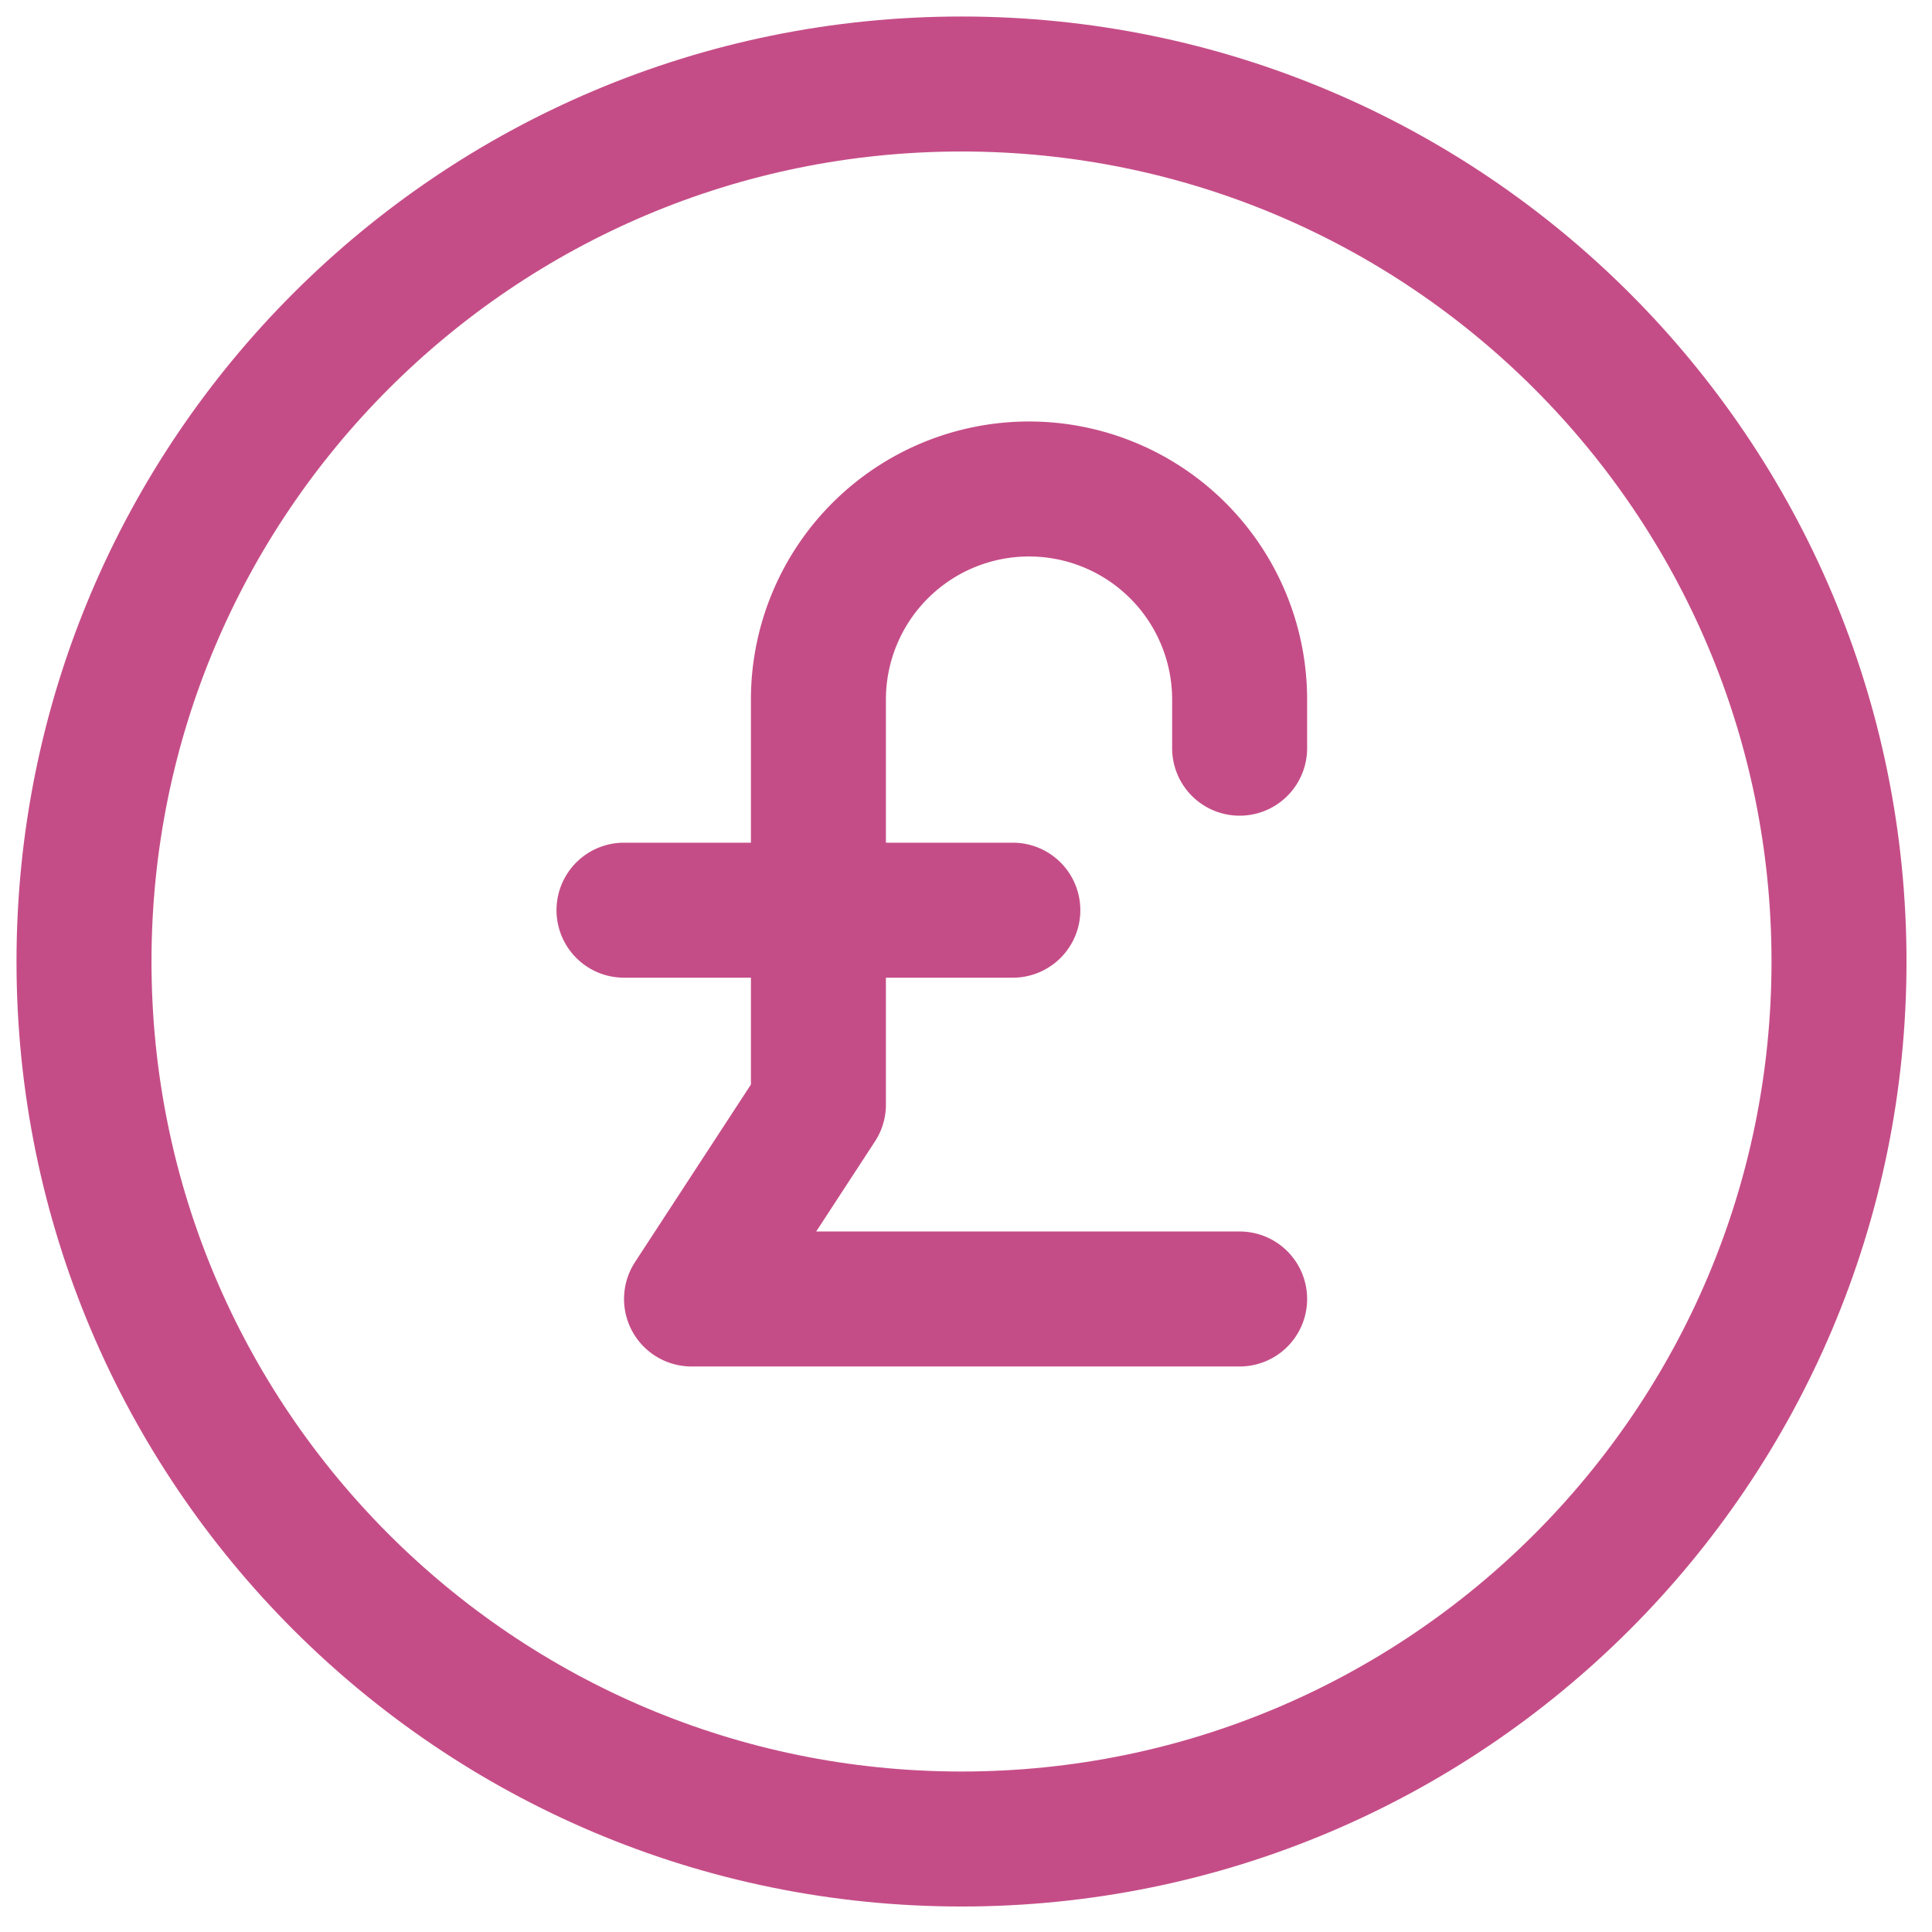
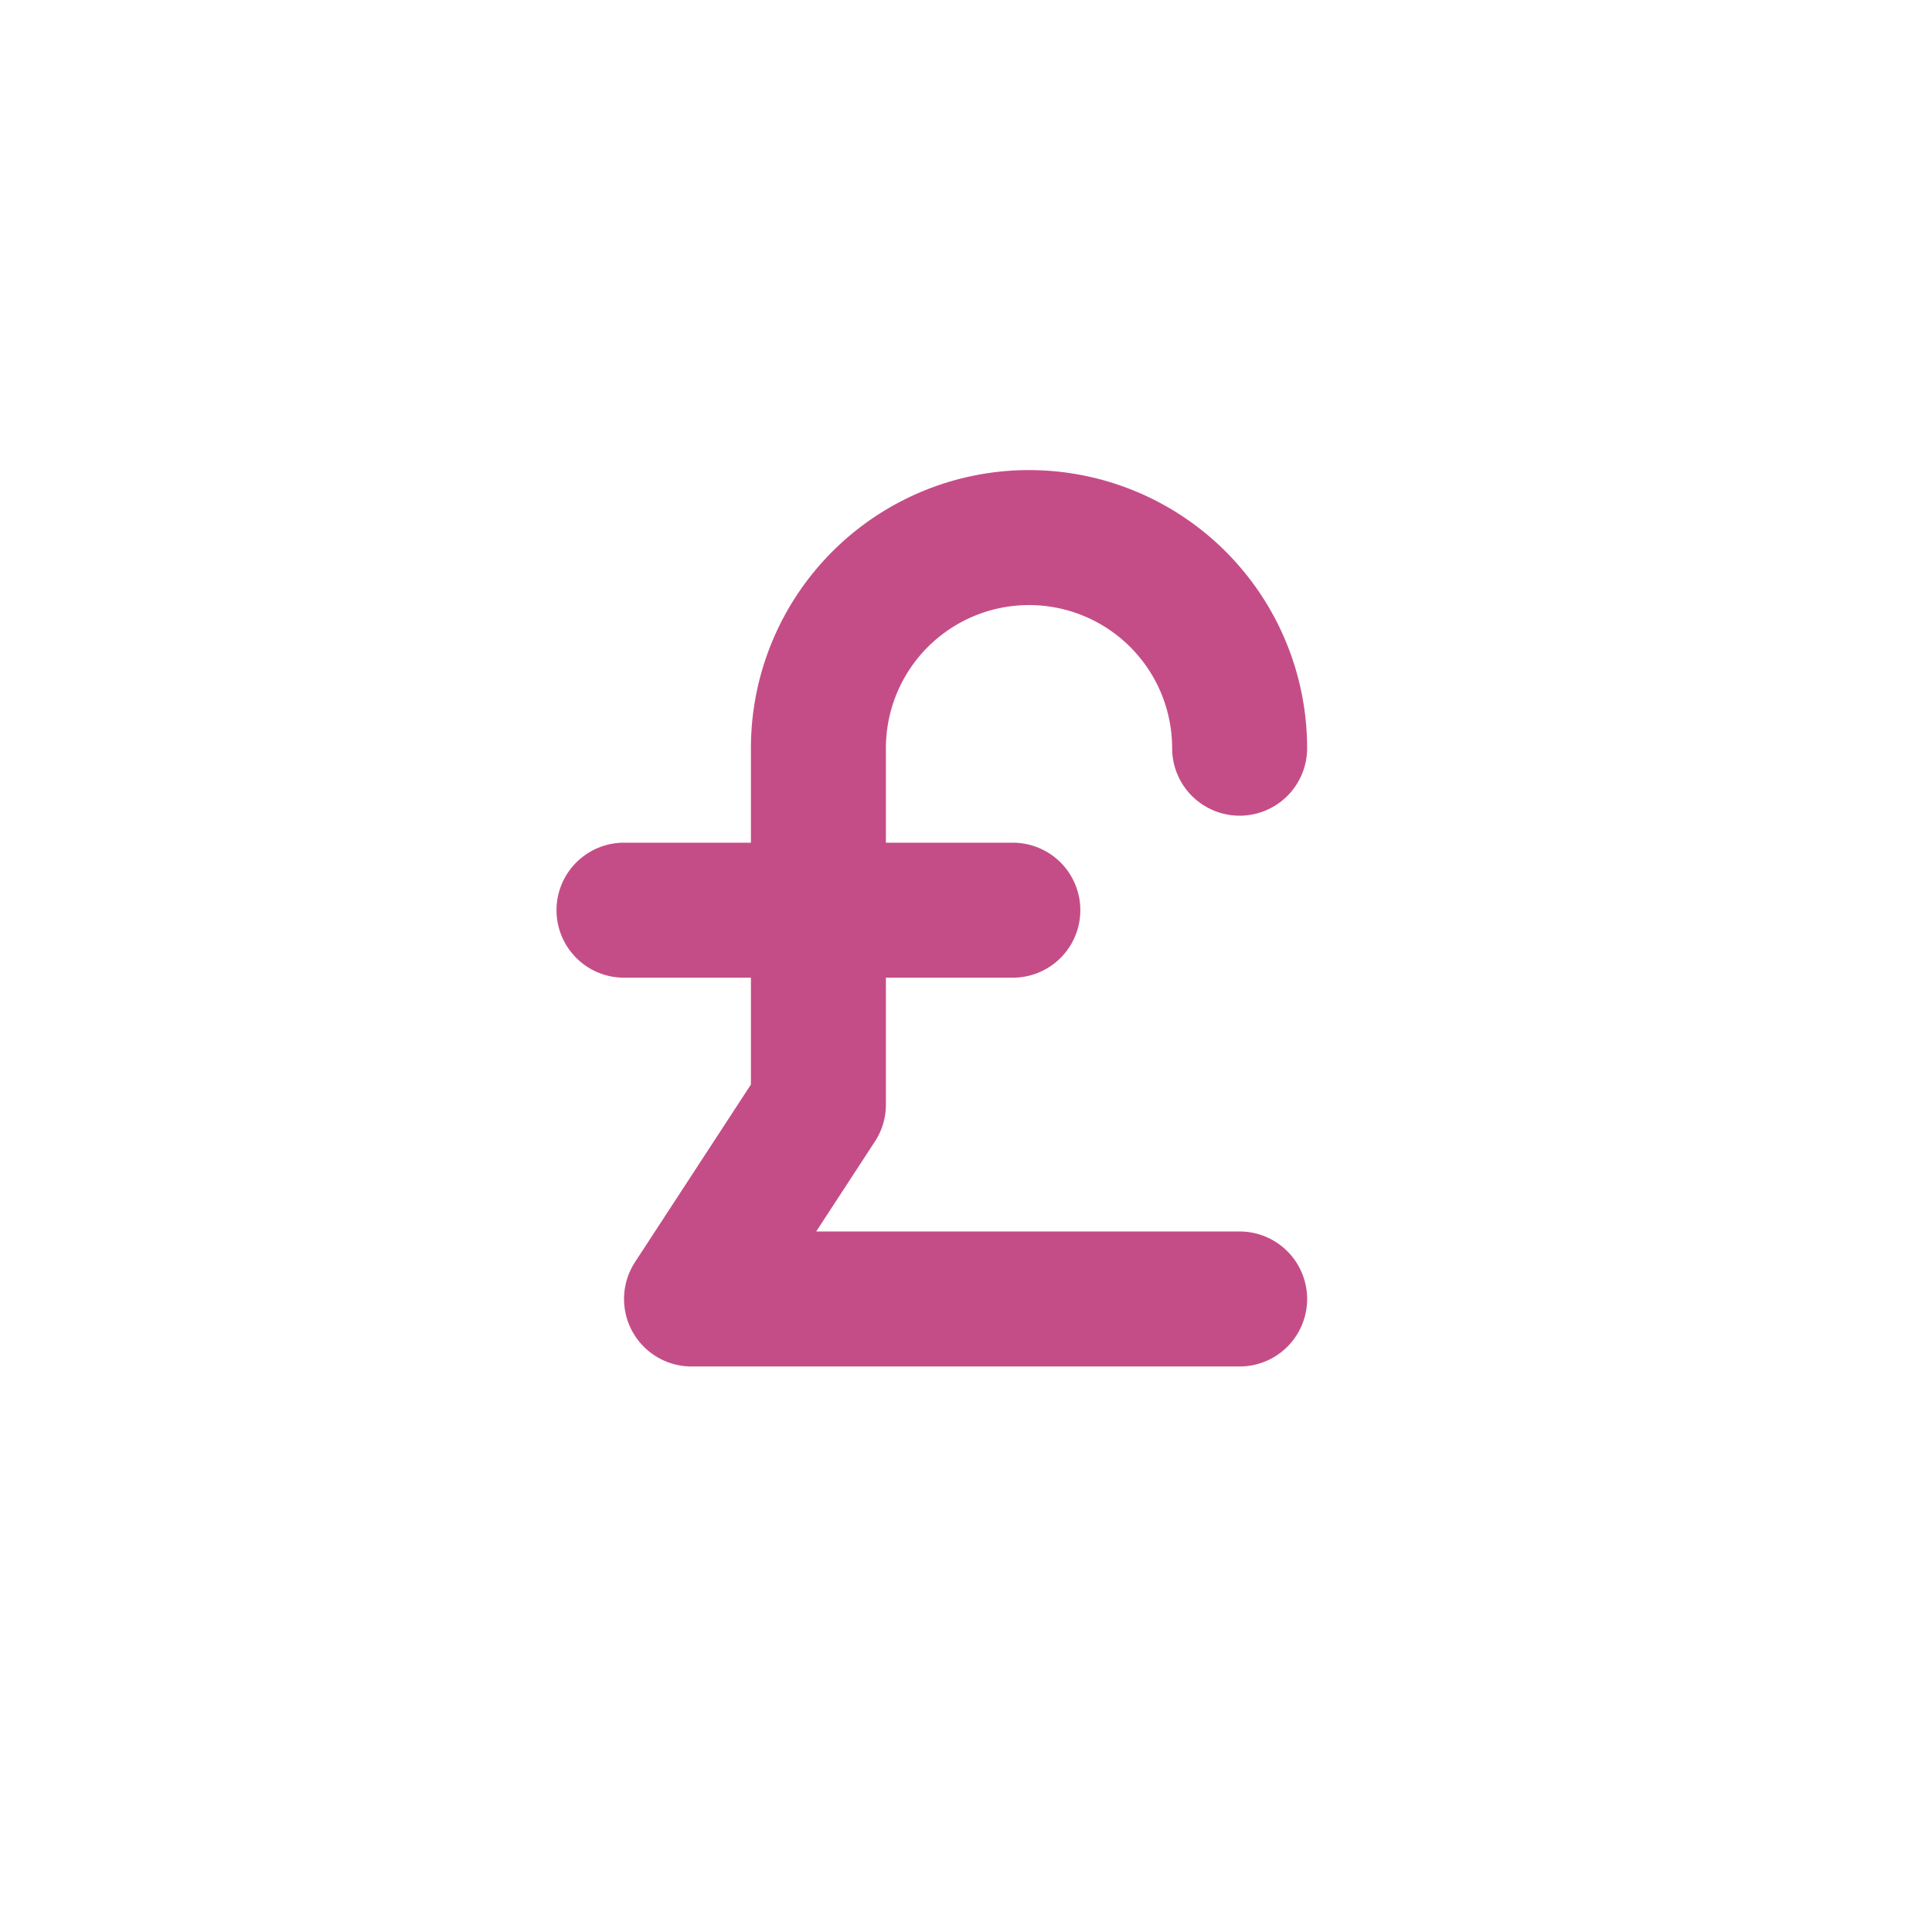
<svg xmlns="http://www.w3.org/2000/svg" width="46" height="46" viewBox="0 0 46 46" fill="none">
-   <path d="M29.515 17.814v-1.157a5.014 5.014 0 0 0-10.029 0V26.3l-3.021 4.628h13.05m-14.658-9.257h9.258" stroke="#C54D87" stroke-width="3.214" stroke-linecap="round" stroke-linejoin="round" />
-   <path d="M22.893 43.786c11.539 0 20.893-9.354 20.893-20.893C43.786 11.354 34.432 2 22.893 2 11.354 2 2 11.354 2 22.893c0 11.539 9.354 20.893 20.893 20.893z" stroke="#C54D87" stroke-width="3.214" stroke-linecap="round" stroke-linejoin="round" />
+   <path d="M29.515 17.814a5.014 5.014 0 0 0-10.029 0V26.3l-3.021 4.628h13.05m-14.658-9.257h9.258" stroke="#C54D87" stroke-width="3.214" stroke-linecap="round" stroke-linejoin="round" />
</svg>